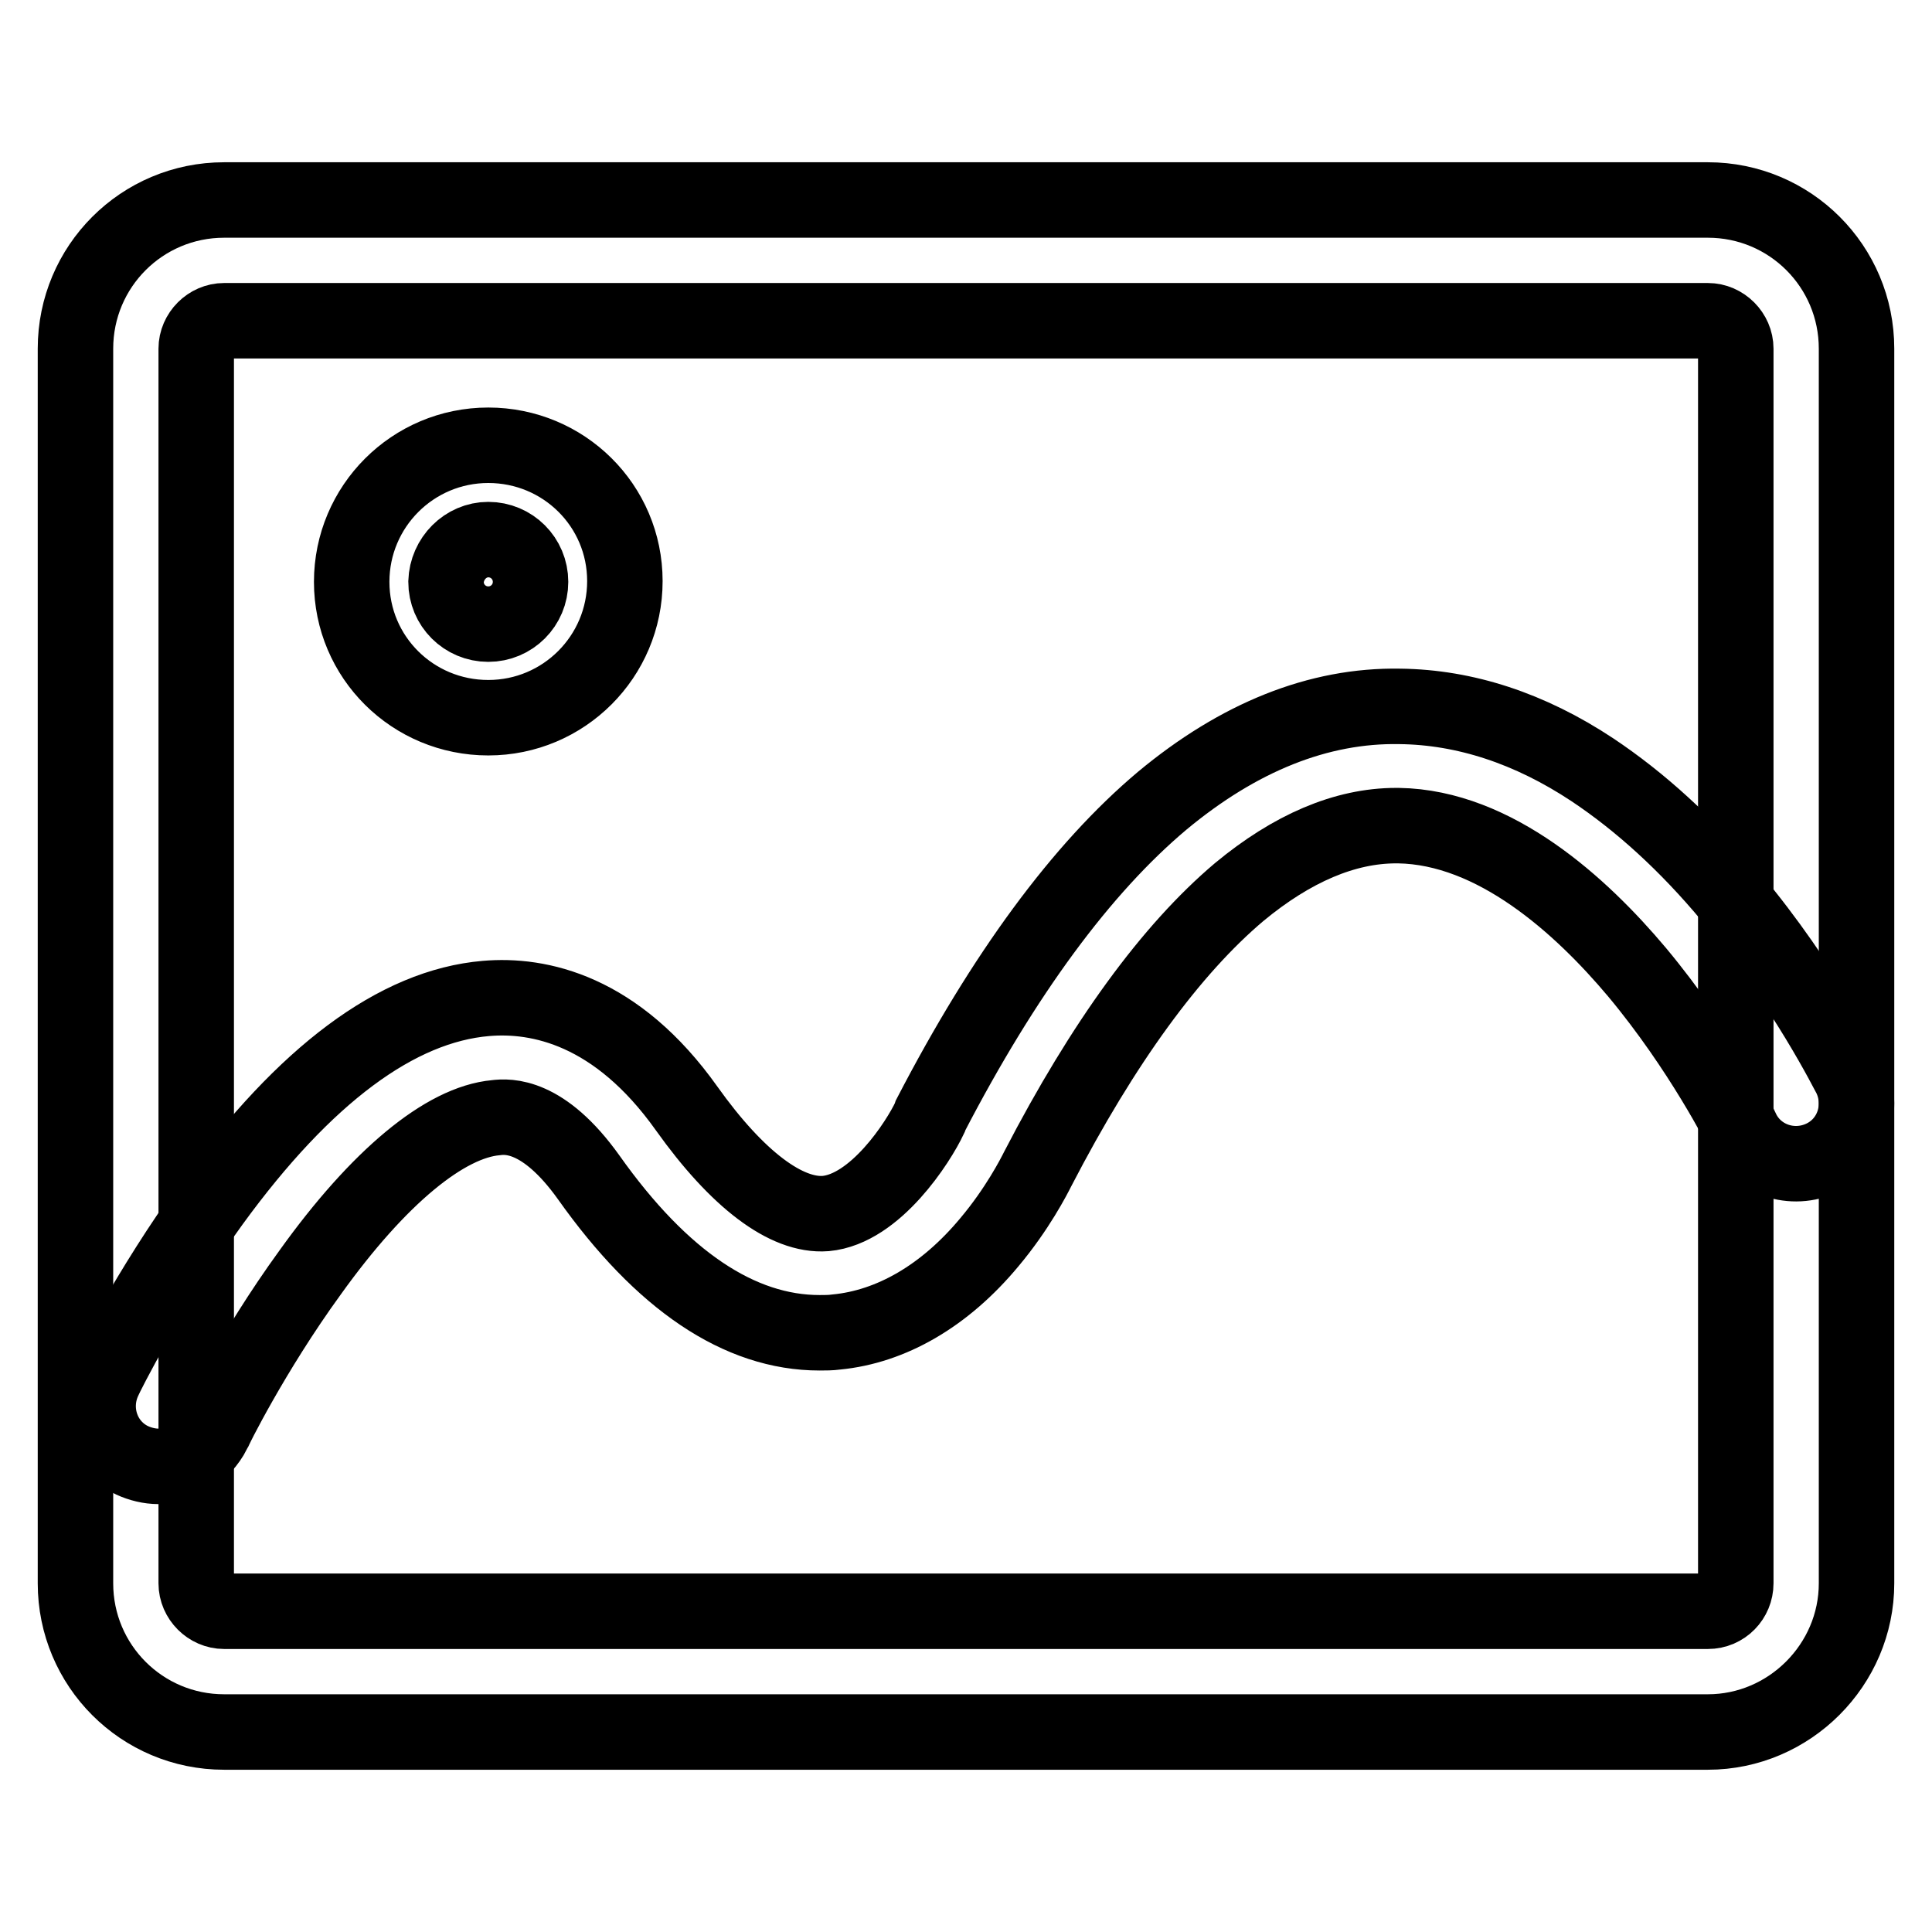
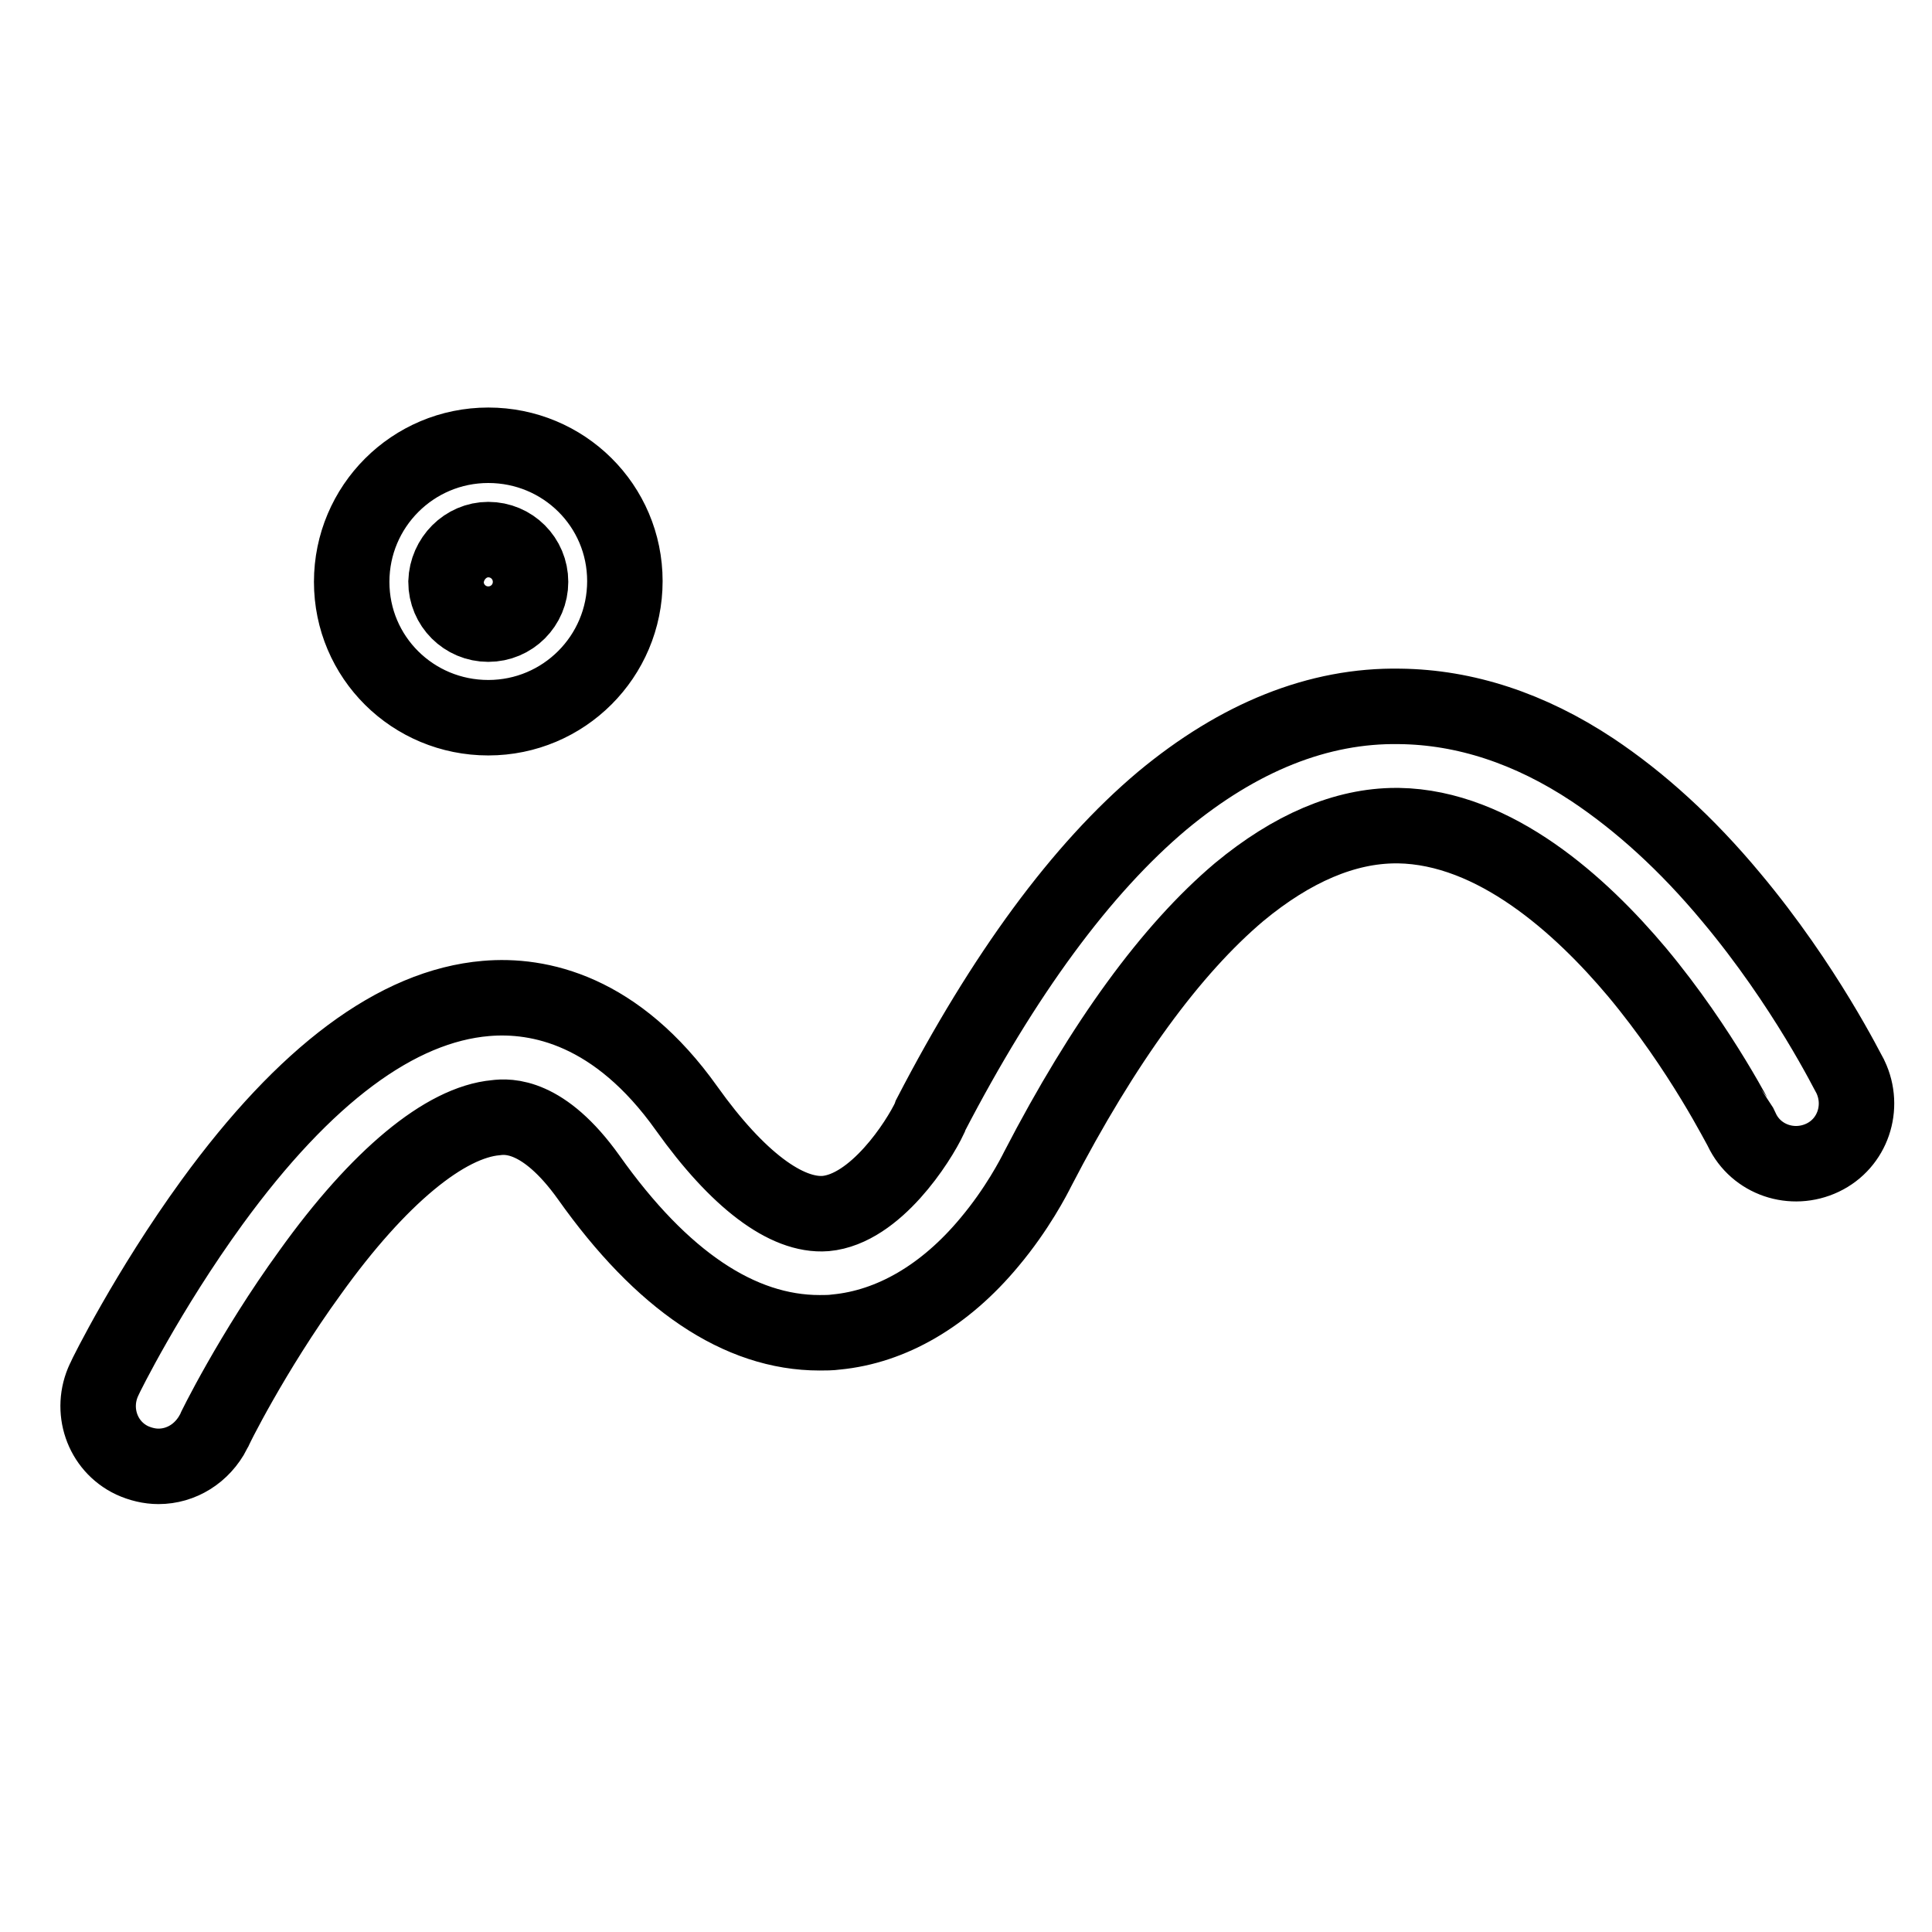
<svg xmlns="http://www.w3.org/2000/svg" version="1.1" x="0px" y="0px" viewBox="0 0 256 256" enable-background="new 0 0 256 256" xml:space="preserve">
  <g>
-     <path stroke-width="10" fill-opacity="0" stroke="#000000" d="M226.3,229.5H29.7c-10.9,0-19.7-8.8-19.7-19.7V46.2c0-10.9,8.8-19.7,19.7-19.7h196.6 c10.9,0,19.7,8.8,19.7,19.7v163.6C246,220.6,237.1,229.5,226.3,229.5z M29.7,42.5c-2,0-3.7,1.7-3.7,3.7v163.6c0,2,1.7,3.7,3.7,3.7 h196.6c2.1,0,3.7-1.7,3.7-3.7V46.2c0-2-1.7-3.7-3.7-3.7H29.7L29.7,42.5z" />
    <path stroke-width="10" fill-opacity="0" stroke="#000000" d="M64.7,95.1c10,0,18.1-8.1,18.1-18.1S74.7,59,64.7,59c-10,0-18.1,8.1-18.1,18.1S54.7,95.1,64.7,95.1z  M64.7,71.5c3.1,0,5.6,2.5,5.6,5.6s-2.5,5.6-5.6,5.6c-3.1,0-5.6-2.5-5.6-5.6C59.2,74,61.7,71.5,64.7,71.5z M21,194.3 c-1.2,0-2.4-0.3-3.5-0.8c-4-1.9-5.6-6.7-3.7-10.7c0.2-0.5,5.8-11.8,14.3-23.5c12.3-16.9,24.5-26,36.3-27c7-0.6,17.3,1.5,26.6,14.6 c6.7,9.4,13.2,14.3,18.4,13.9c6.6-0.6,12.3-9.5,13.8-12.7l0.1-0.3c9.7-18.7,20-32.7,30.7-41.7c10.1-8.4,20.7-12.7,31.5-12.5 c8.6,0.1,17.2,2.9,25.5,8.4c6.3,4.2,12.5,9.8,18.4,16.9c9.8,11.7,15.5,23.3,15.8,23.8c1.9,4,0.3,8.8-3.7,10.7 c-4,1.9-8.8,0.3-10.7-3.7c-0.1-0.1-5.3-10.6-13.9-20.9c-7.4-8.8-18.8-19.2-31.6-19.4H185c-6.8,0-13.8,3-20.8,8.8 c-9,7.6-18,19.9-26.7,36.7c-0.5,1-2.7,5.3-6.4,9.7c-5.9,7.1-13,11.2-20.3,11.9c-0.7,0.1-1.5,0.1-2.2,0.1 c-10.6,0-20.9-6.9-30.6-20.6c-6-8.4-10.7-8.1-12.3-7.9c-6.7,0.6-15.5,7.8-24.6,20.5c-7.7,10.6-12.8,21-12.8,21.1 C26.8,192.6,24,194.3,21,194.3L21,194.3z" />
  </g>
</svg>